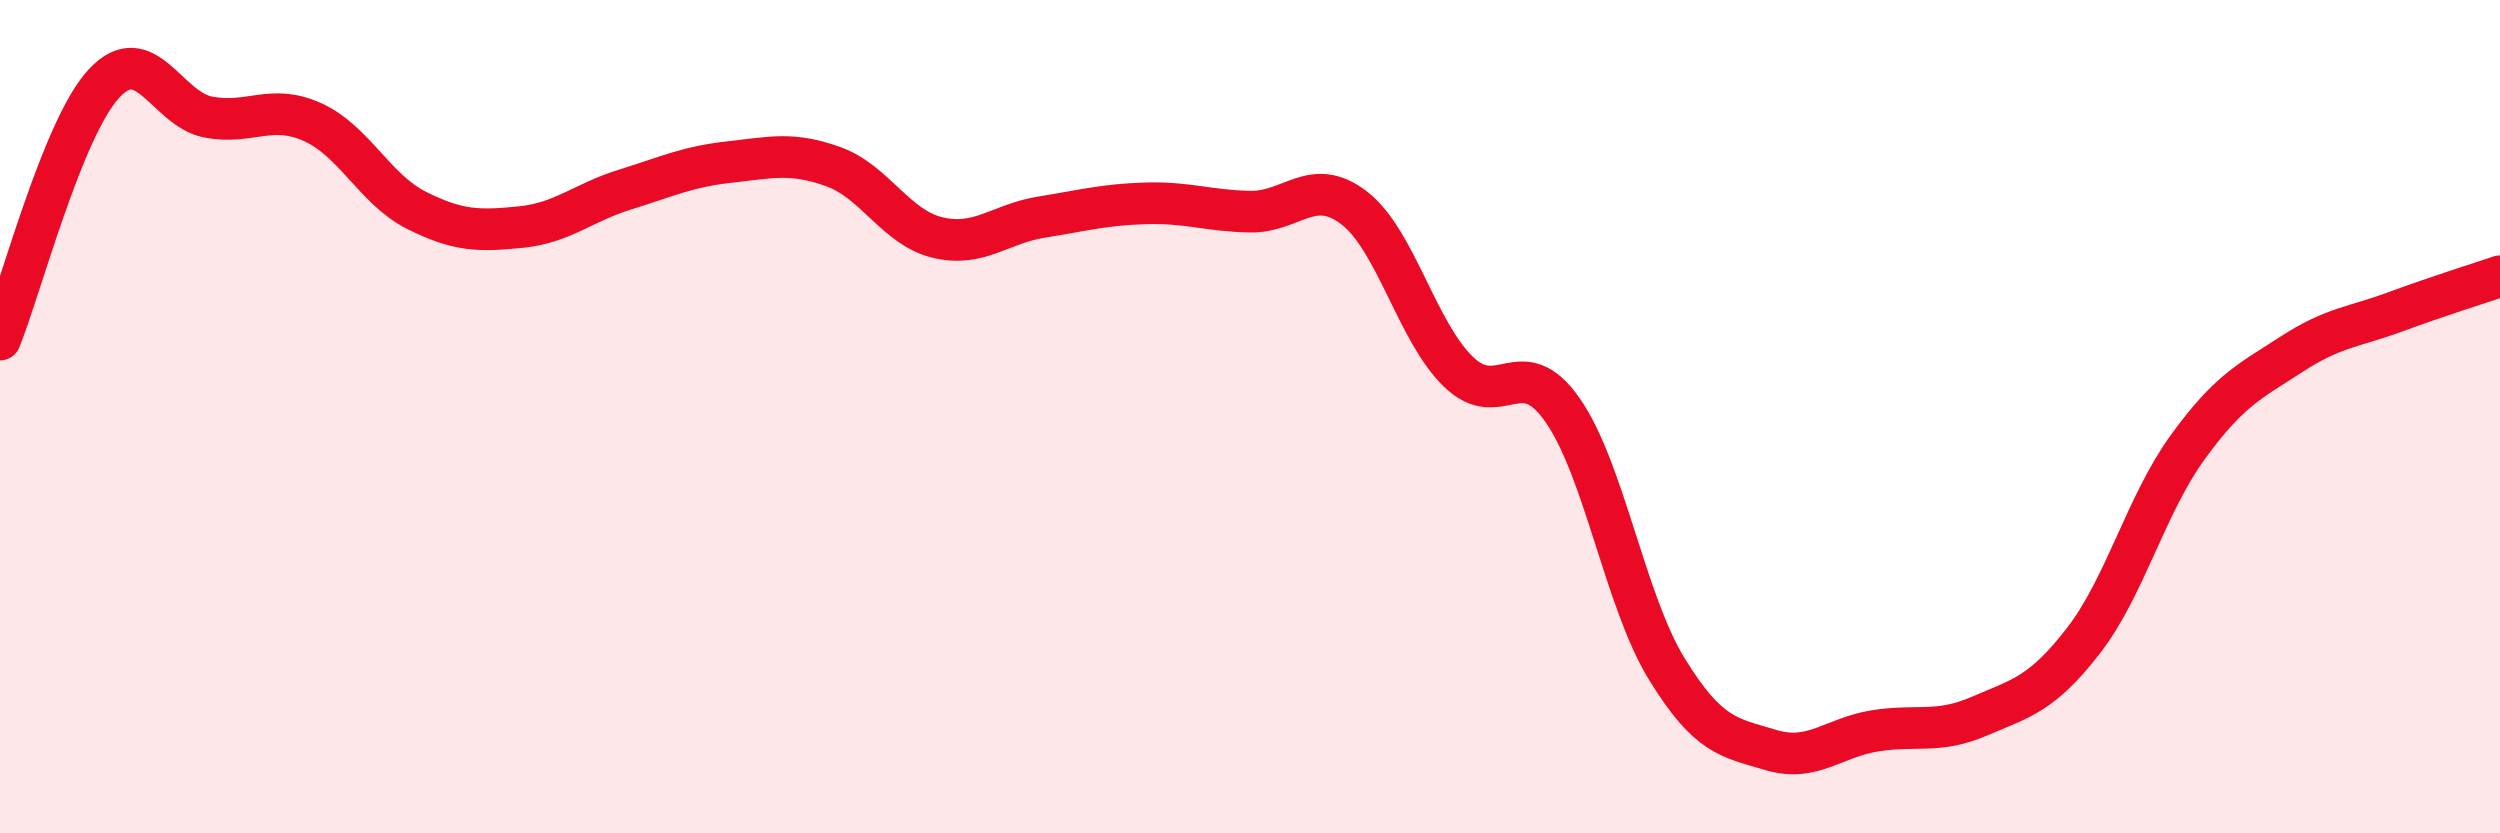
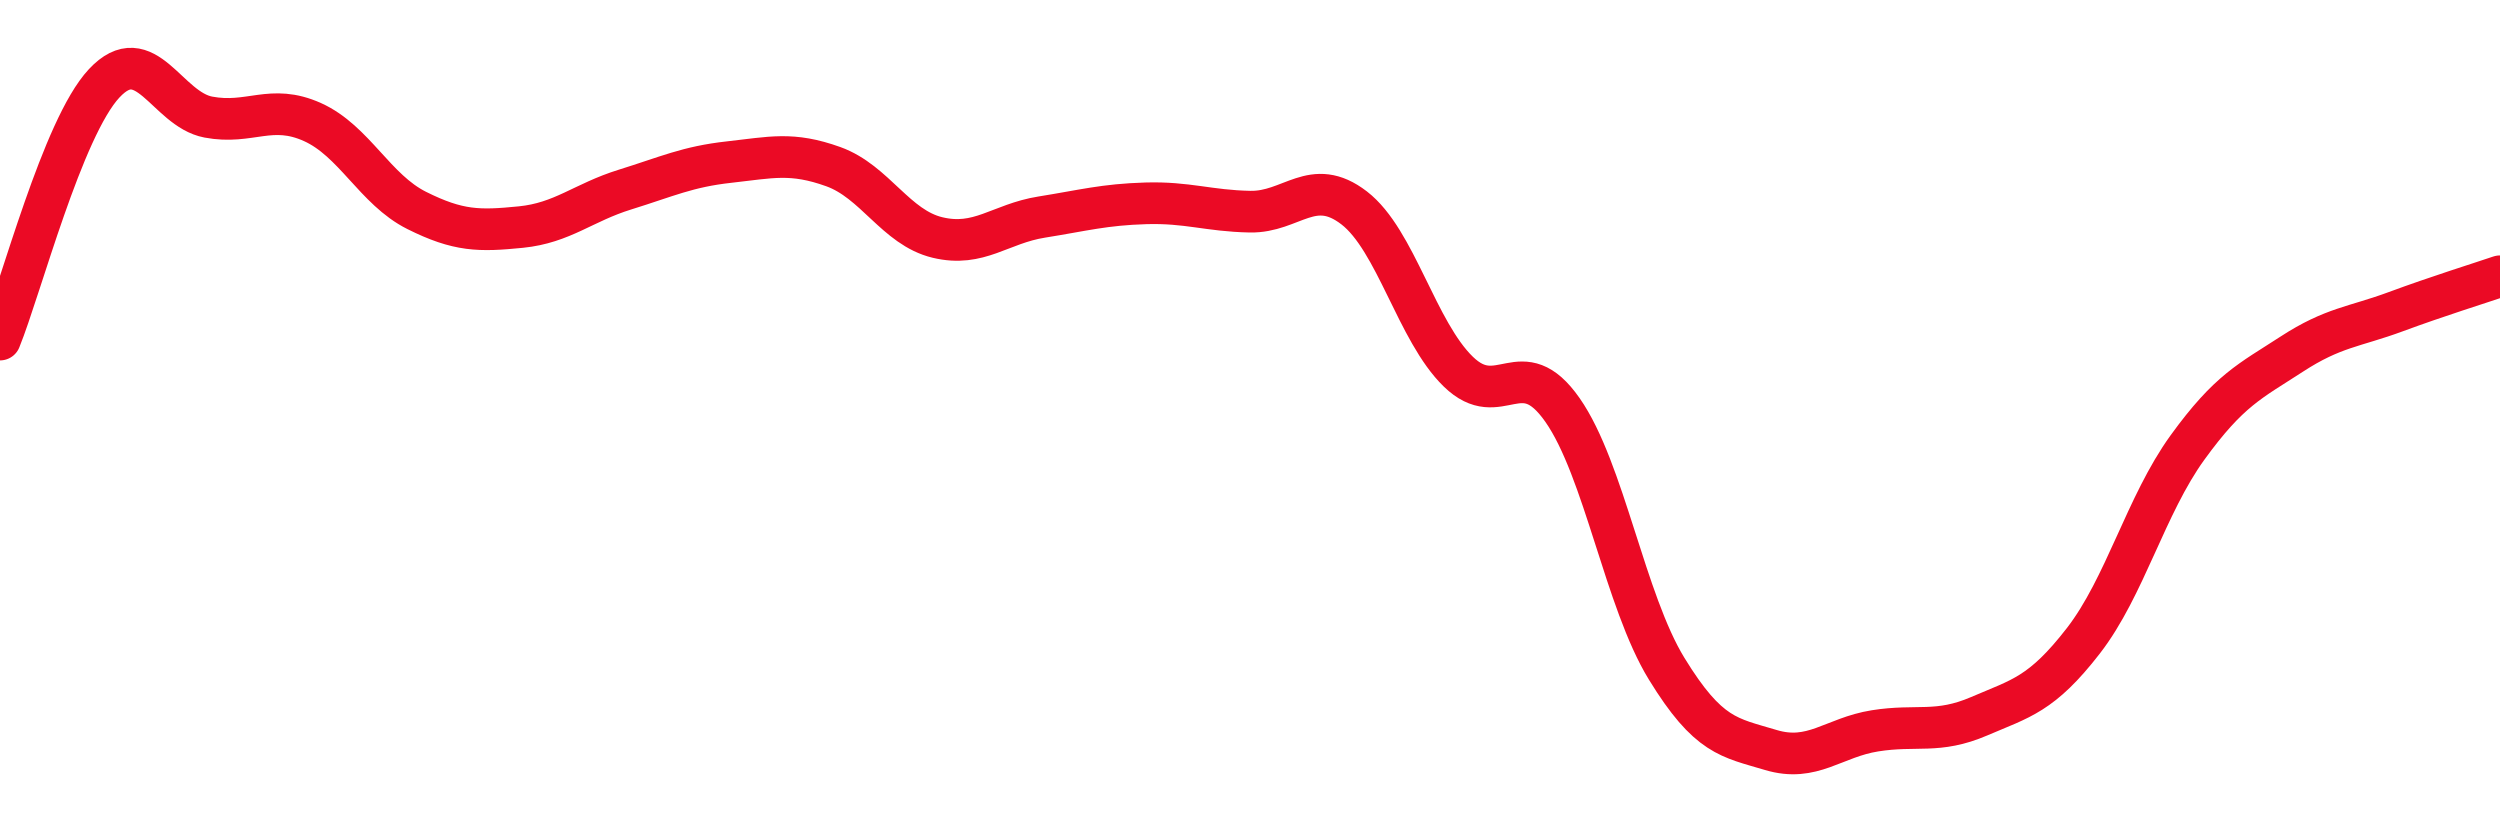
<svg xmlns="http://www.w3.org/2000/svg" width="60" height="20" viewBox="0 0 60 20">
-   <path d="M 0,8.15 C 0.5,6.92 1.5,3.07 2.5,2 C 3.5,0.93 4,2.62 5,2.81 C 6,3 6.5,2.48 7.5,2.93 C 8.5,3.38 9,4.55 10,5.05 C 11,5.55 11.5,5.55 12.5,5.45 C 13.5,5.35 14,4.86 15,4.55 C 16,4.24 16.5,4 17.5,3.89 C 18.5,3.78 19,3.64 20,4 C 21,4.36 21.5,5.46 22.5,5.7 C 23.5,5.94 24,5.37 25,5.21 C 26,5.05 26.5,4.91 27.5,4.88 C 28.5,4.85 29,5.06 30,5.08 C 31,5.1 31.5,4.22 32.5,4.99 C 33.5,5.76 34,7.95 35,8.92 C 36,9.89 36.5,8.41 37.5,9.84 C 38.5,11.27 39,14.42 40,16.05 C 41,17.68 41.5,17.7 42.5,18 C 43.5,18.3 44,17.7 45,17.54 C 46,17.38 46.5,17.62 47.5,17.19 C 48.5,16.76 49,16.67 50,15.38 C 51,14.09 51.5,12.12 52.5,10.74 C 53.5,9.36 54,9.15 55,8.5 C 56,7.85 56.5,7.85 57.5,7.48 C 58.5,7.11 59.5,6.8 60,6.63L60 20L0 20Z" fill="#EB0A25" opacity="0.1" stroke-linecap="round" stroke-linejoin="round" />
  <path d="M 0,8.15 C 0.5,6.92 1.5,3.07 2.5,2 C 3.5,0.93 4,2.62 5,2.81 C 6,3 6.5,2.48 7.5,2.93 C 8.5,3.38 9,4.55 10,5.05 C 11,5.55 11.5,5.55 12.5,5.45 C 13.5,5.35 14,4.86 15,4.55 C 16,4.24 16.5,4 17.5,3.89 C 18.5,3.78 19,3.64 20,4 C 21,4.36 21.5,5.46 22.5,5.7 C 23.5,5.94 24,5.37 25,5.21 C 26,5.05 26.5,4.91 27.5,4.88 C 28.5,4.85 29,5.06 30,5.08 C 31,5.1 31.5,4.22 32.5,4.99 C 33.5,5.76 34,7.95 35,8.92 C 36,9.89 36.5,8.41 37.5,9.84 C 38.5,11.27 39,14.42 40,16.05 C 41,17.68 41.5,17.7 42.5,18 C 43.5,18.3 44,17.7 45,17.54 C 46,17.38 46.5,17.62 47.5,17.19 C 48.5,16.76 49,16.67 50,15.38 C 51,14.09 51.5,12.12 52.5,10.74 C 53.5,9.36 54,9.15 55,8.5 C 56,7.85 56.5,7.85 57.5,7.48 C 58.5,7.11 59.5,6.8 60,6.63" stroke="#EB0A25" stroke-width="1" fill="none" stroke-linecap="round" stroke-linejoin="round" />
</svg>